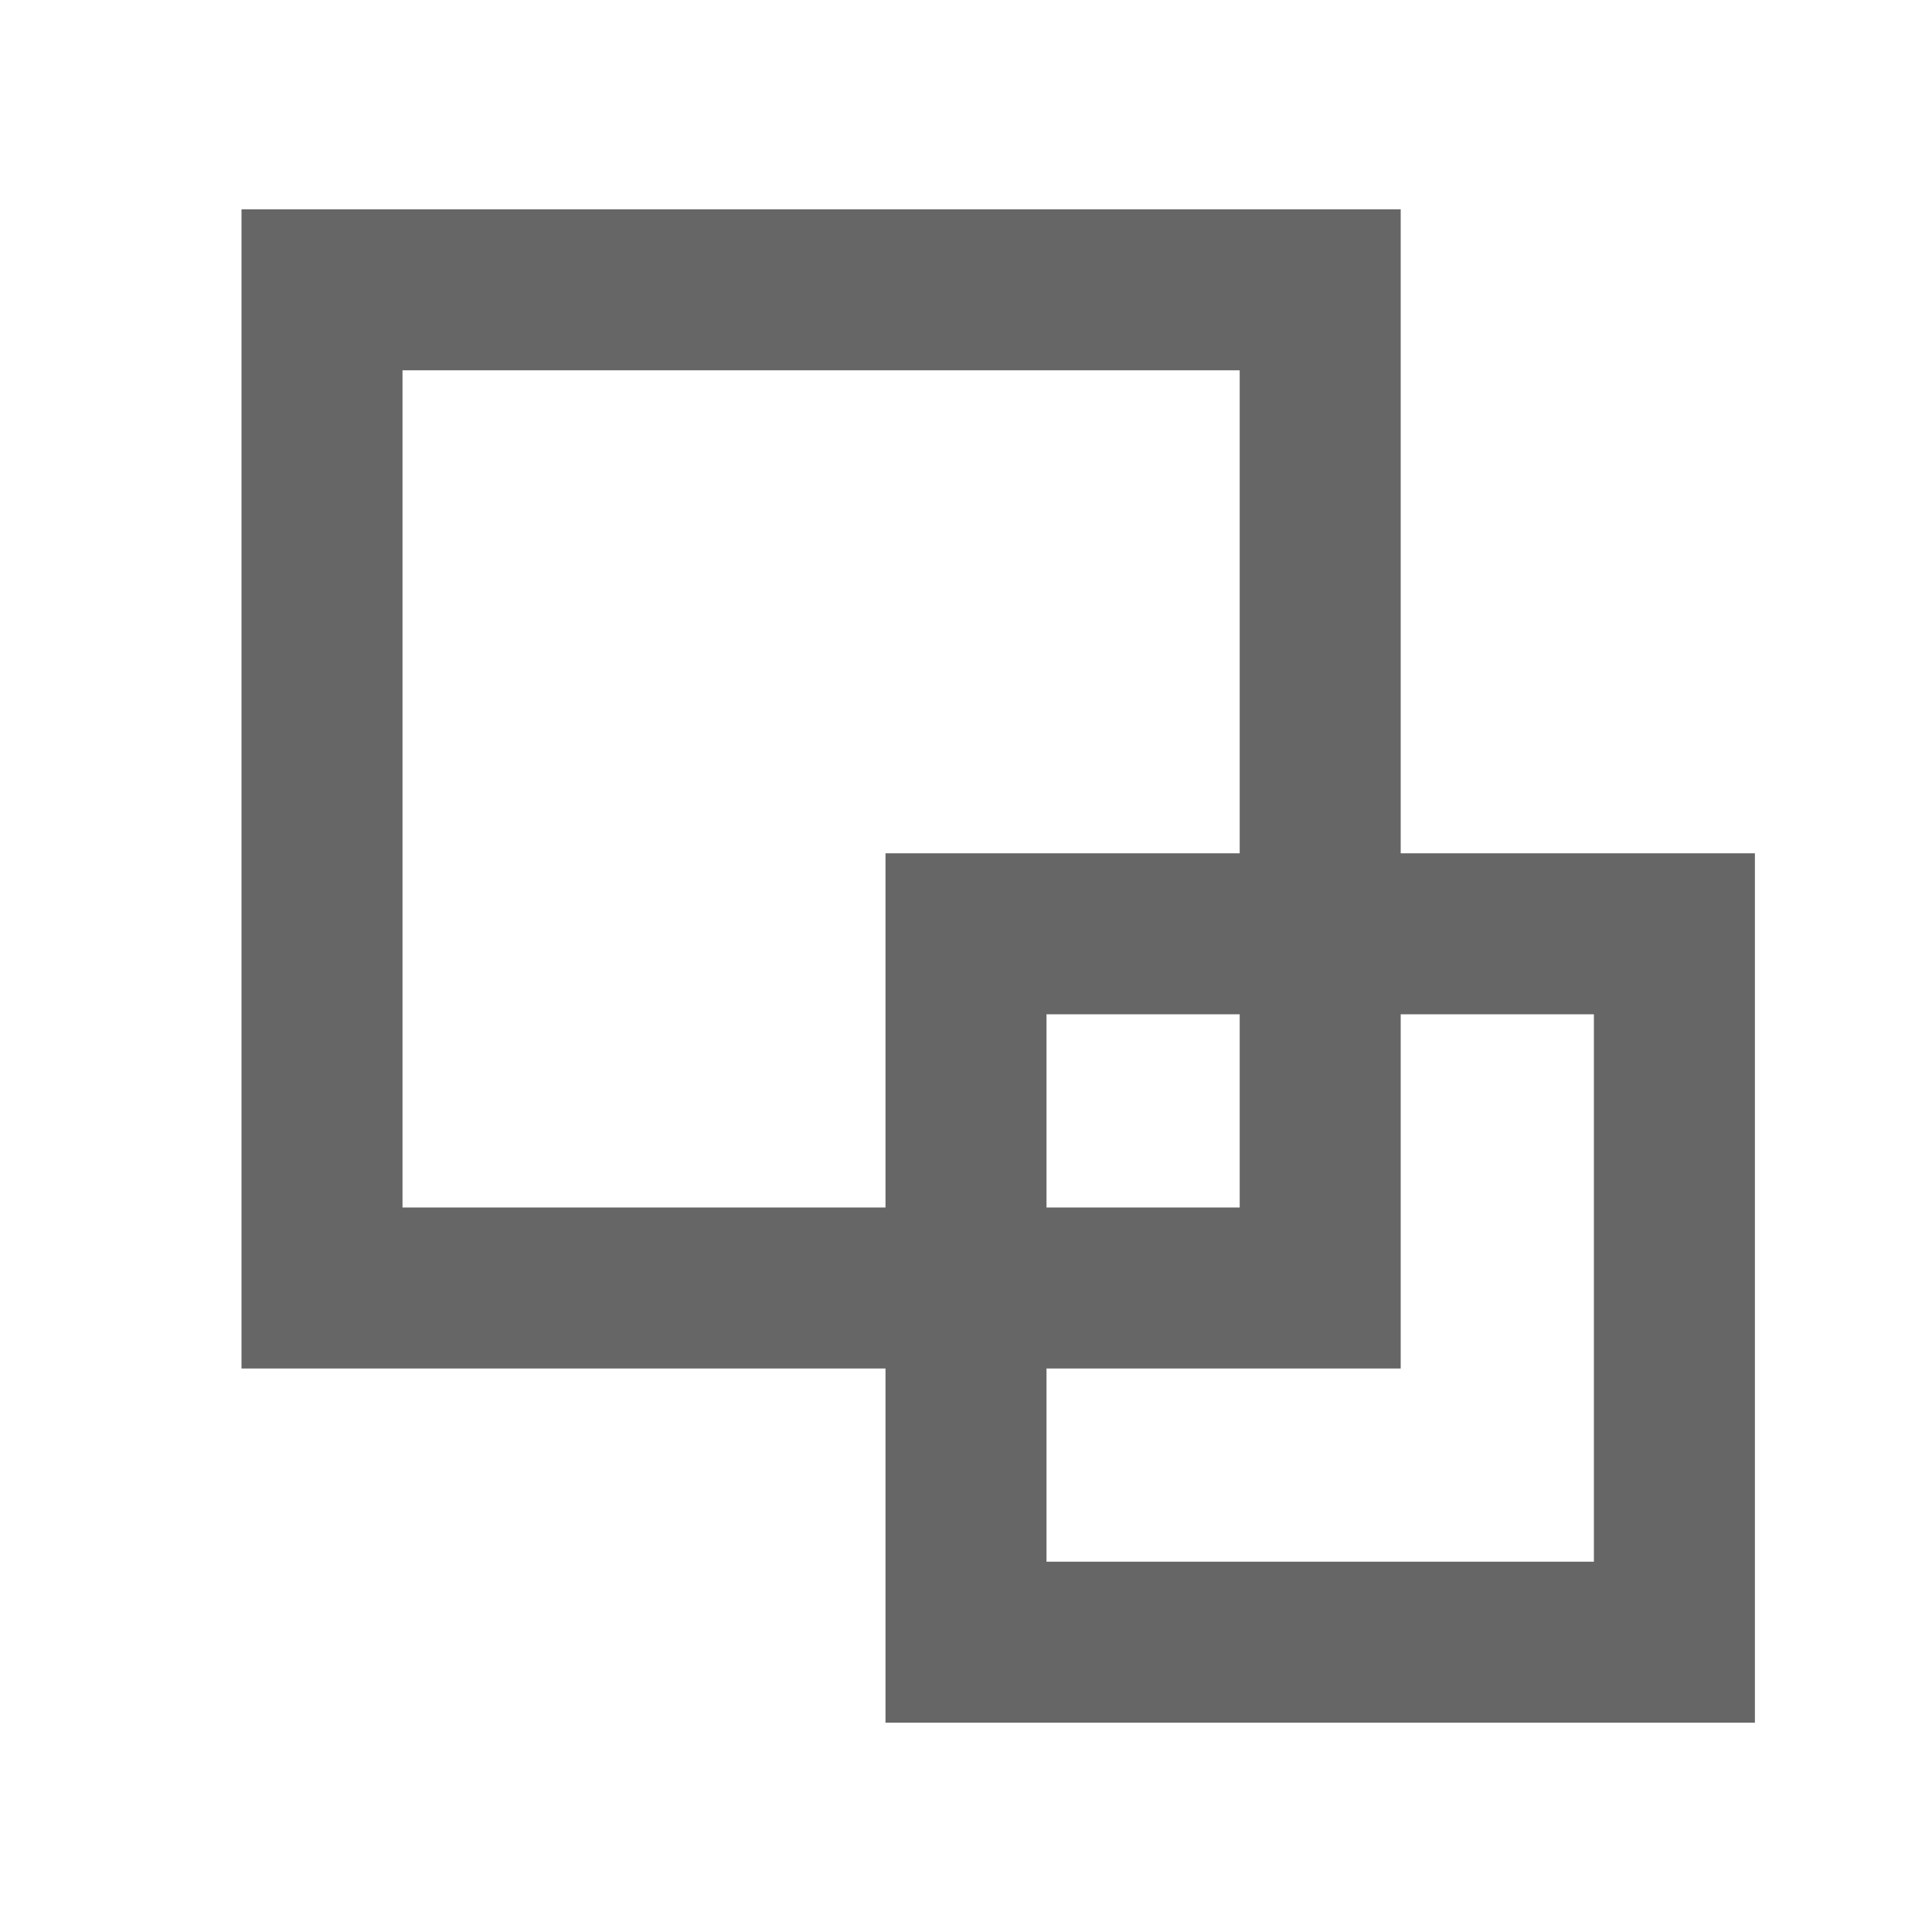
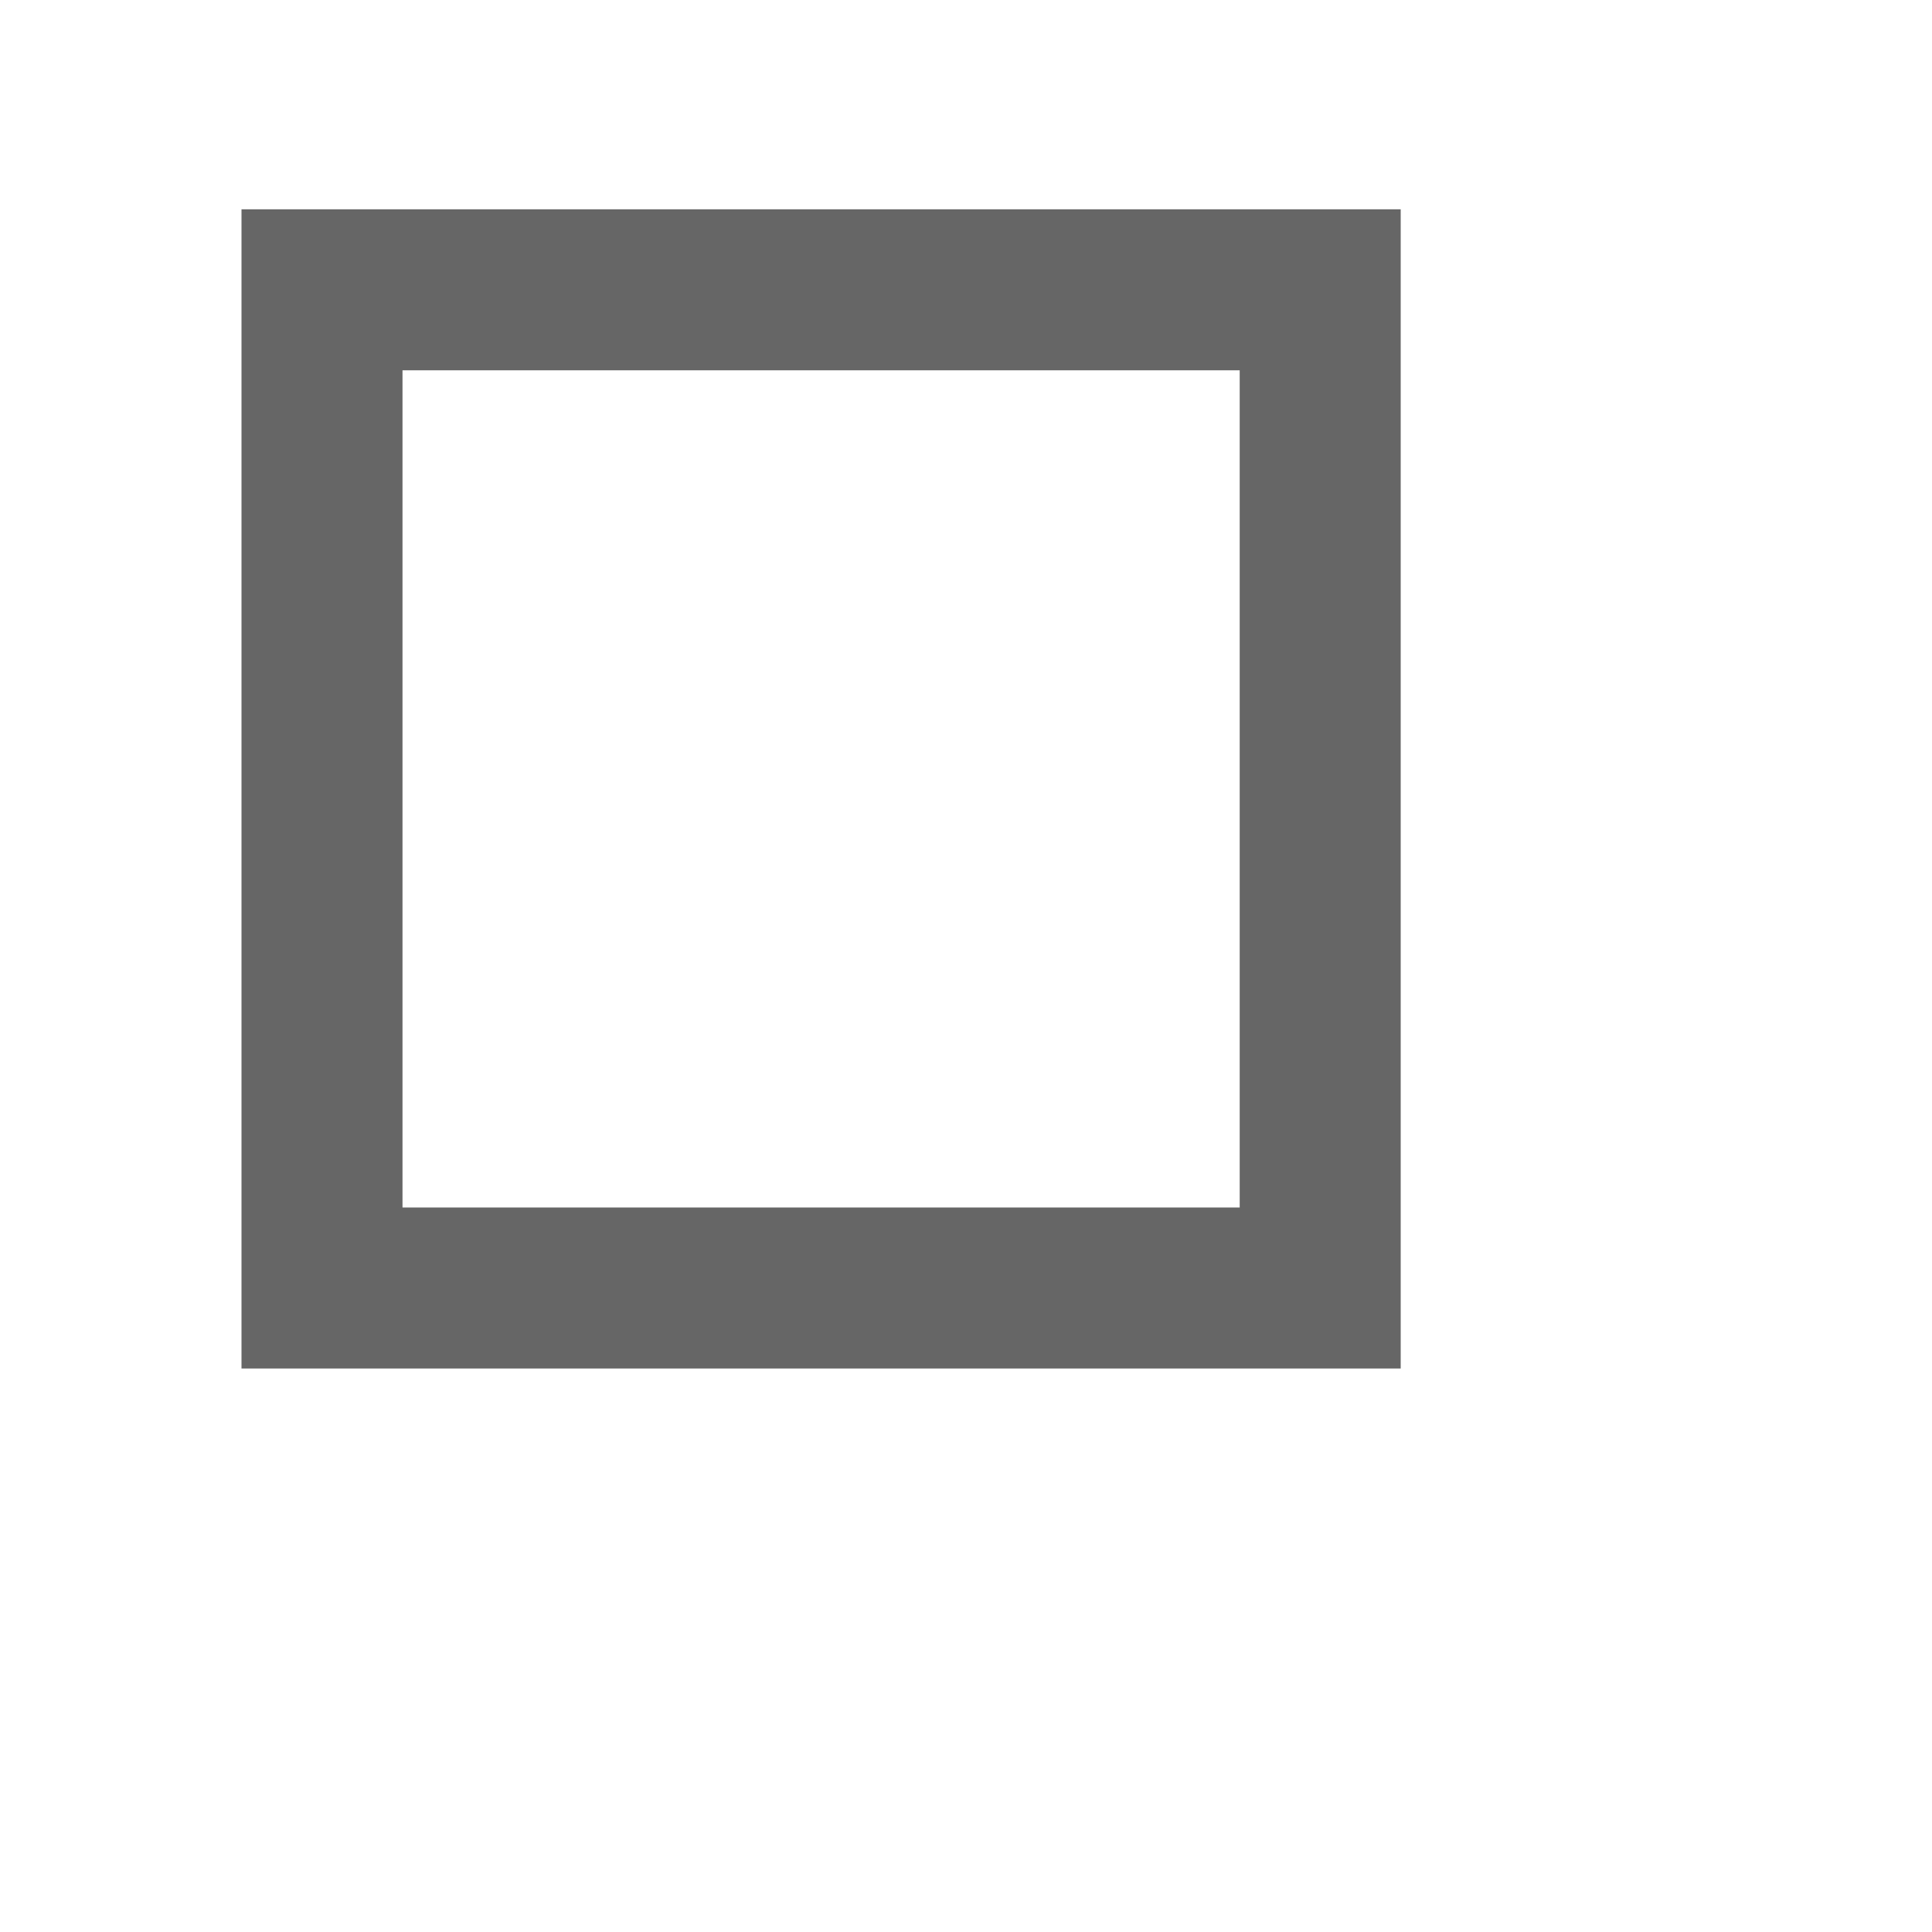
<svg xmlns="http://www.w3.org/2000/svg" version="1.1" id="Layer_1" x="0px" y="0px" viewBox="0 0 60 60" style="enable-background:new 0 0 60 60;" xml:space="preserve">
  <style type="text/css">
	.st0{fill:none;stroke:#666666;stroke-width:5;stroke-miterlimit:10;}
</style>
  <g>
    <rect x="10" y="9" class="st0" width="31" height="31" />
-     <rect x="30" y="29" class="st0" width="22" height="22" />
  </g>
</svg>